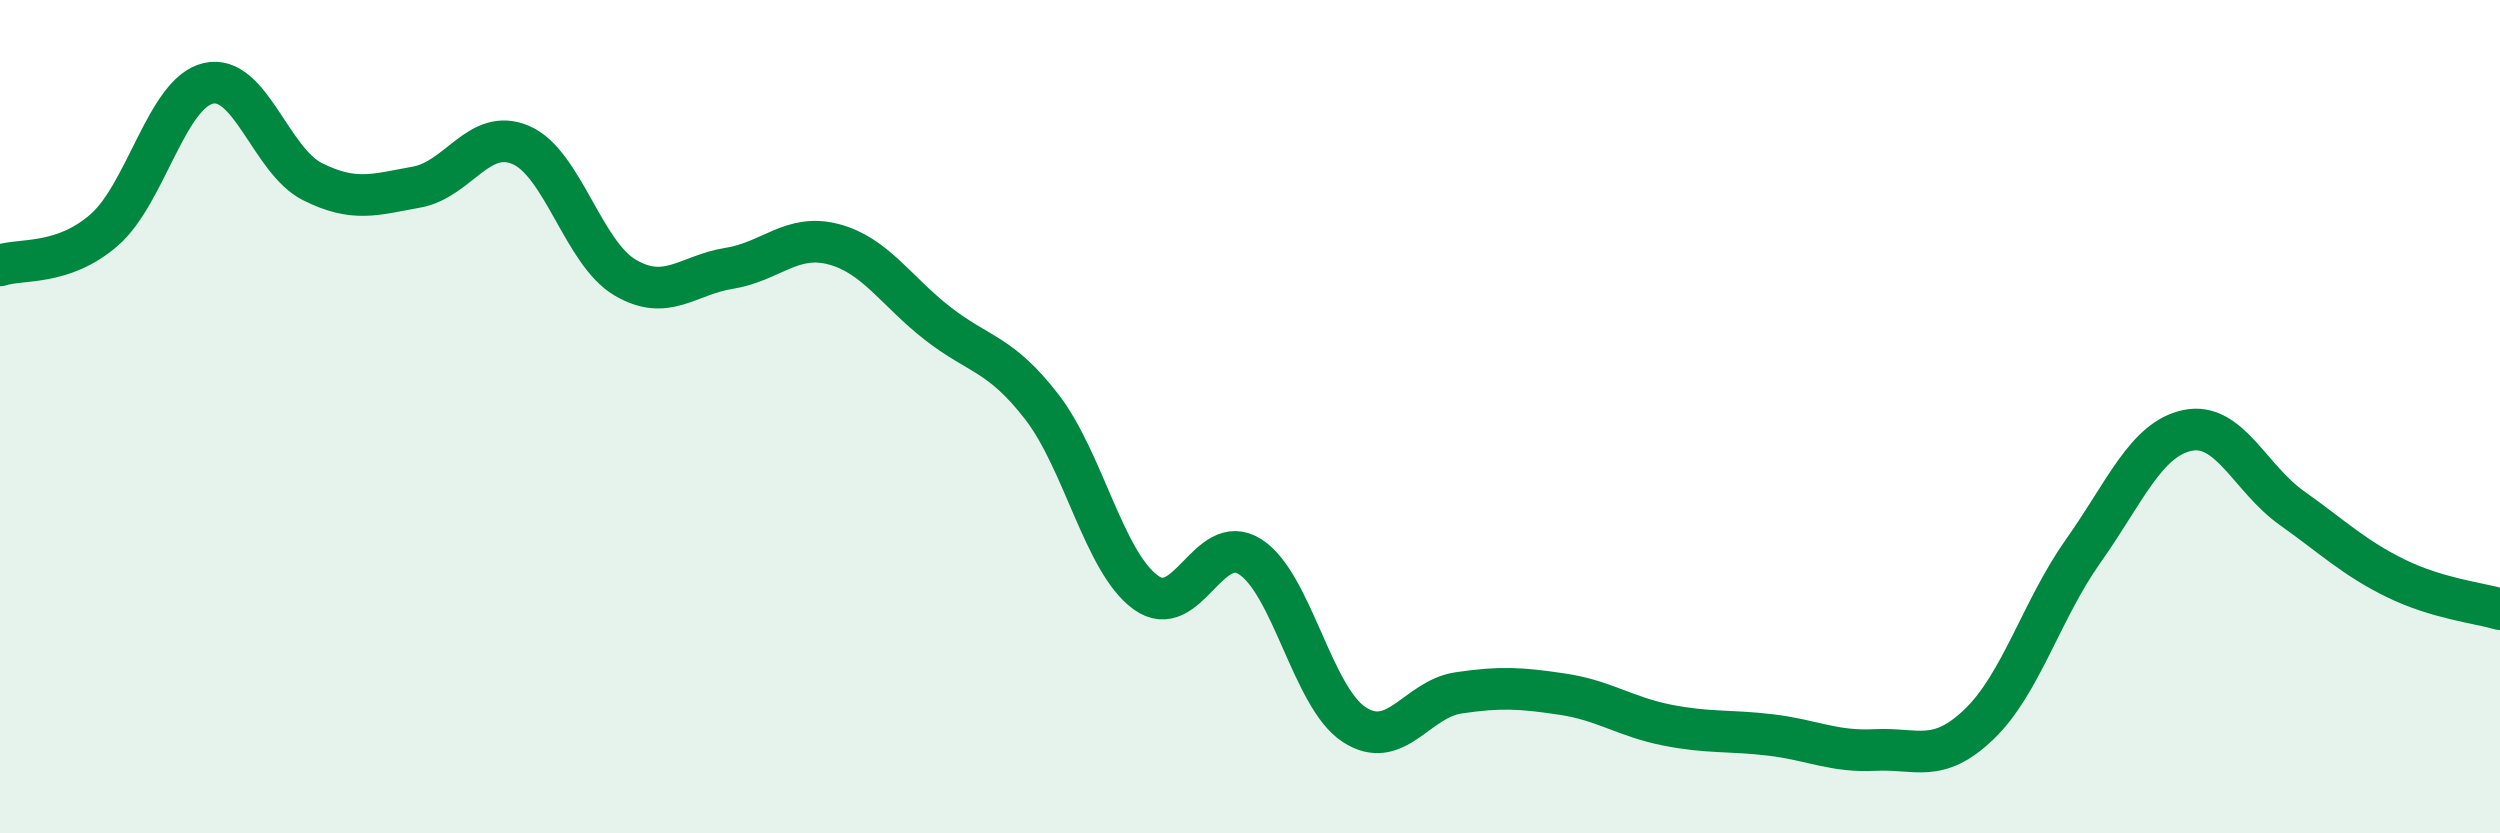
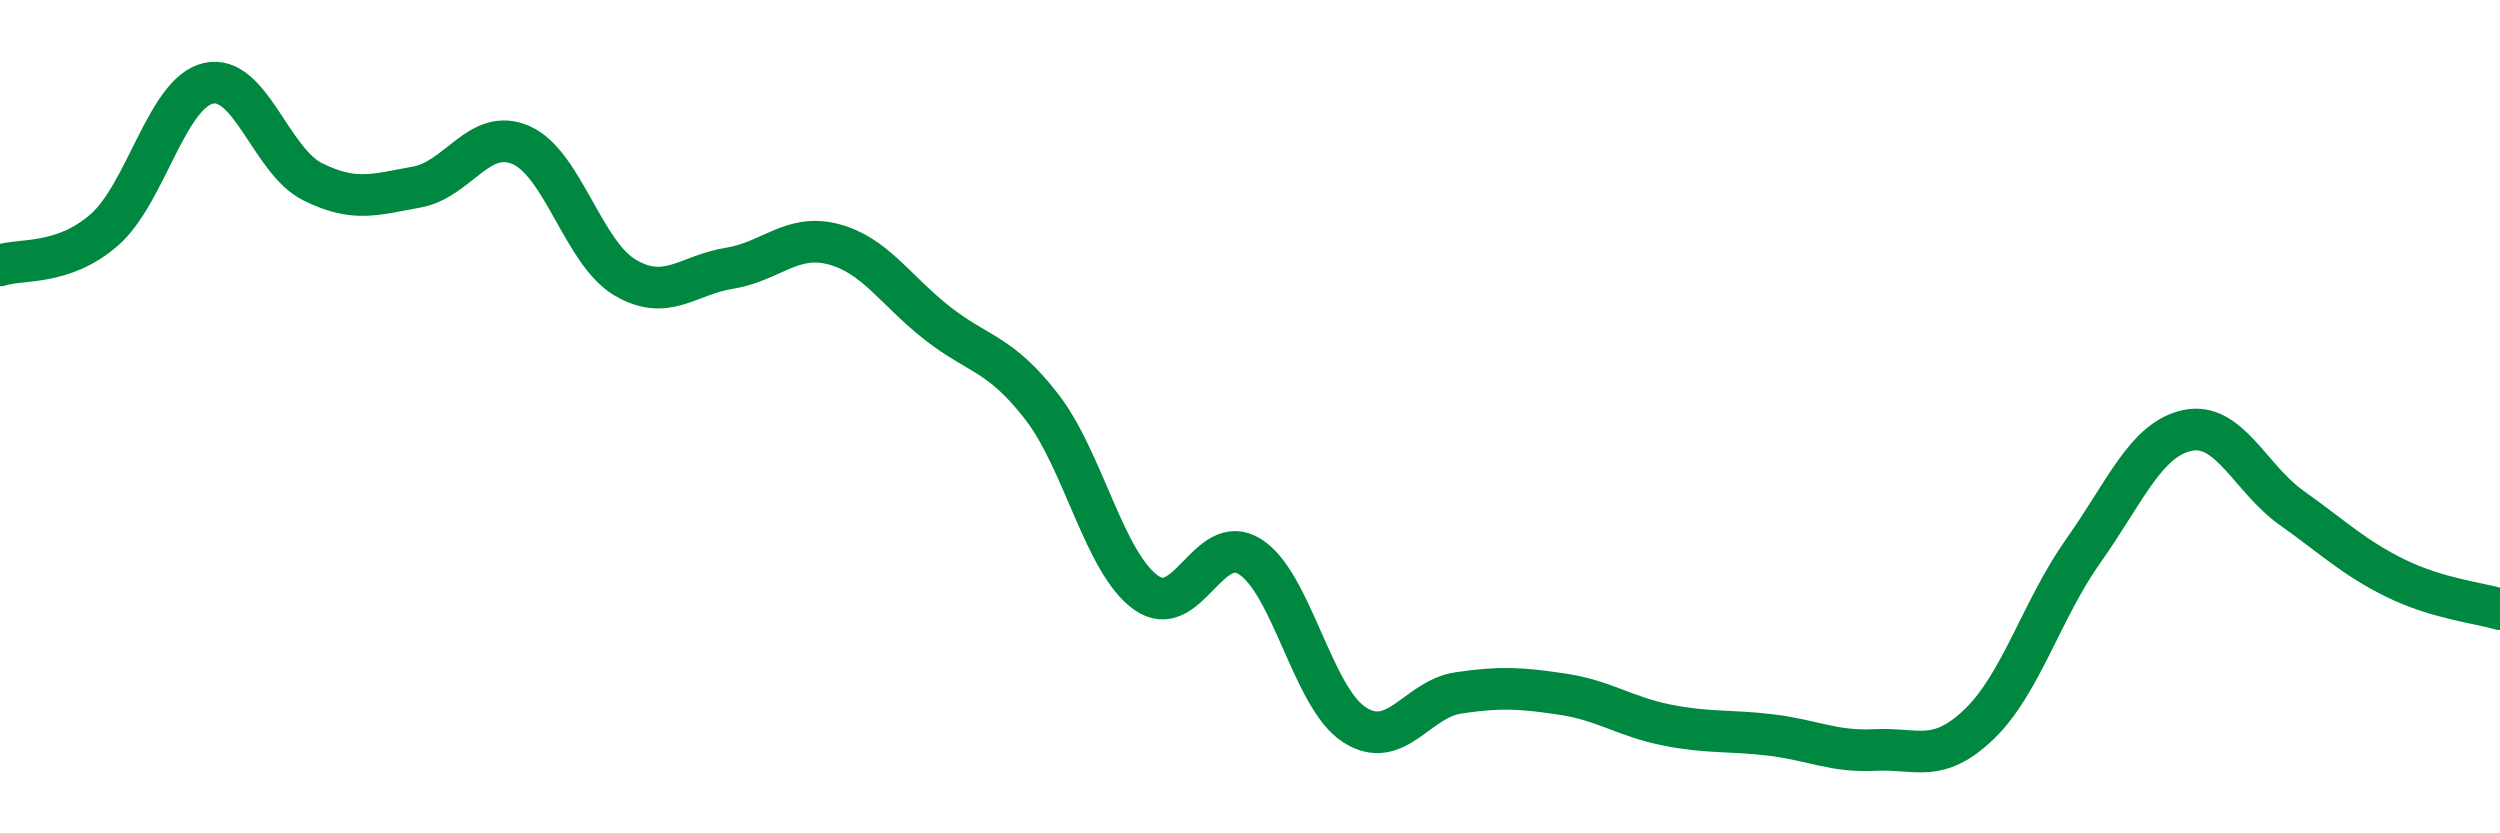
<svg xmlns="http://www.w3.org/2000/svg" width="60" height="20" viewBox="0 0 60 20">
-   <path d="M 0,6.37 C 0.5,6.2 1.5,6.39 2.5,5.52 C 3.5,4.65 4,2.23 5,2 C 6,1.77 6.5,3.86 7.5,4.36 C 8.5,4.86 9,4.67 10,4.49 C 11,4.31 11.5,3.05 12.5,3.48 C 13.5,3.91 14,6.07 15,6.66 C 16,7.25 16.5,6.6 17.5,6.44 C 18.5,6.28 19,5.6 20,5.86 C 21,6.12 21.5,6.98 22.5,7.76 C 23.5,8.54 24,8.47 25,9.76 C 26,11.05 26.5,13.5 27.5,14.22 C 28.5,14.94 29,12.73 30,13.36 C 31,13.99 31.5,16.74 32.5,17.39 C 33.5,18.04 34,16.78 35,16.63 C 36,16.48 36.5,16.51 37.5,16.66 C 38.5,16.81 39,17.2 40,17.4 C 41,17.6 41.5,17.52 42.5,17.64 C 43.5,17.76 44,18.05 45,18 C 46,17.95 46.5,18.34 47.5,17.38 C 48.5,16.42 49,14.63 50,13.22 C 51,11.81 51.5,10.54 52.5,10.33 C 53.5,10.12 54,11.48 55,12.19 C 56,12.9 56.5,13.39 57.5,13.88 C 58.5,14.37 59.5,14.47 60,14.62L60 20L0 20Z" fill="#008740" opacity="0.1" stroke-linecap="round" stroke-linejoin="round" />
  <path d="M 0,6.37 C 0.5,6.2 1.5,6.39 2.5,5.52 C 3.5,4.65 4,2.23 5,2 C 6,1.77 6.5,3.86 7.5,4.36 C 8.5,4.86 9,4.67 10,4.49 C 11,4.31 11.5,3.05 12.5,3.48 C 13.5,3.91 14,6.07 15,6.66 C 16,7.25 16.5,6.6 17.5,6.44 C 18.5,6.28 19,5.6 20,5.86 C 21,6.12 21.5,6.98 22.5,7.76 C 23.5,8.54 24,8.47 25,9.76 C 26,11.05 26.5,13.5 27.5,14.22 C 28.5,14.94 29,12.73 30,13.36 C 31,13.99 31.5,16.74 32.5,17.39 C 33.5,18.04 34,16.78 35,16.63 C 36,16.48 36.5,16.51 37.5,16.66 C 38.5,16.81 39,17.2 40,17.4 C 41,17.6 41.5,17.52 42.5,17.64 C 43.5,17.76 44,18.05 45,18 C 46,17.95 46.5,18.34 47.5,17.38 C 48.5,16.42 49,14.63 50,13.22 C 51,11.81 51.5,10.54 52.5,10.33 C 53.5,10.12 54,11.48 55,12.19 C 56,12.9 56.5,13.39 57.5,13.88 C 58.5,14.37 59.5,14.47 60,14.62" stroke="#008740" stroke-width="1" fill="none" stroke-linecap="round" stroke-linejoin="round" />
</svg>